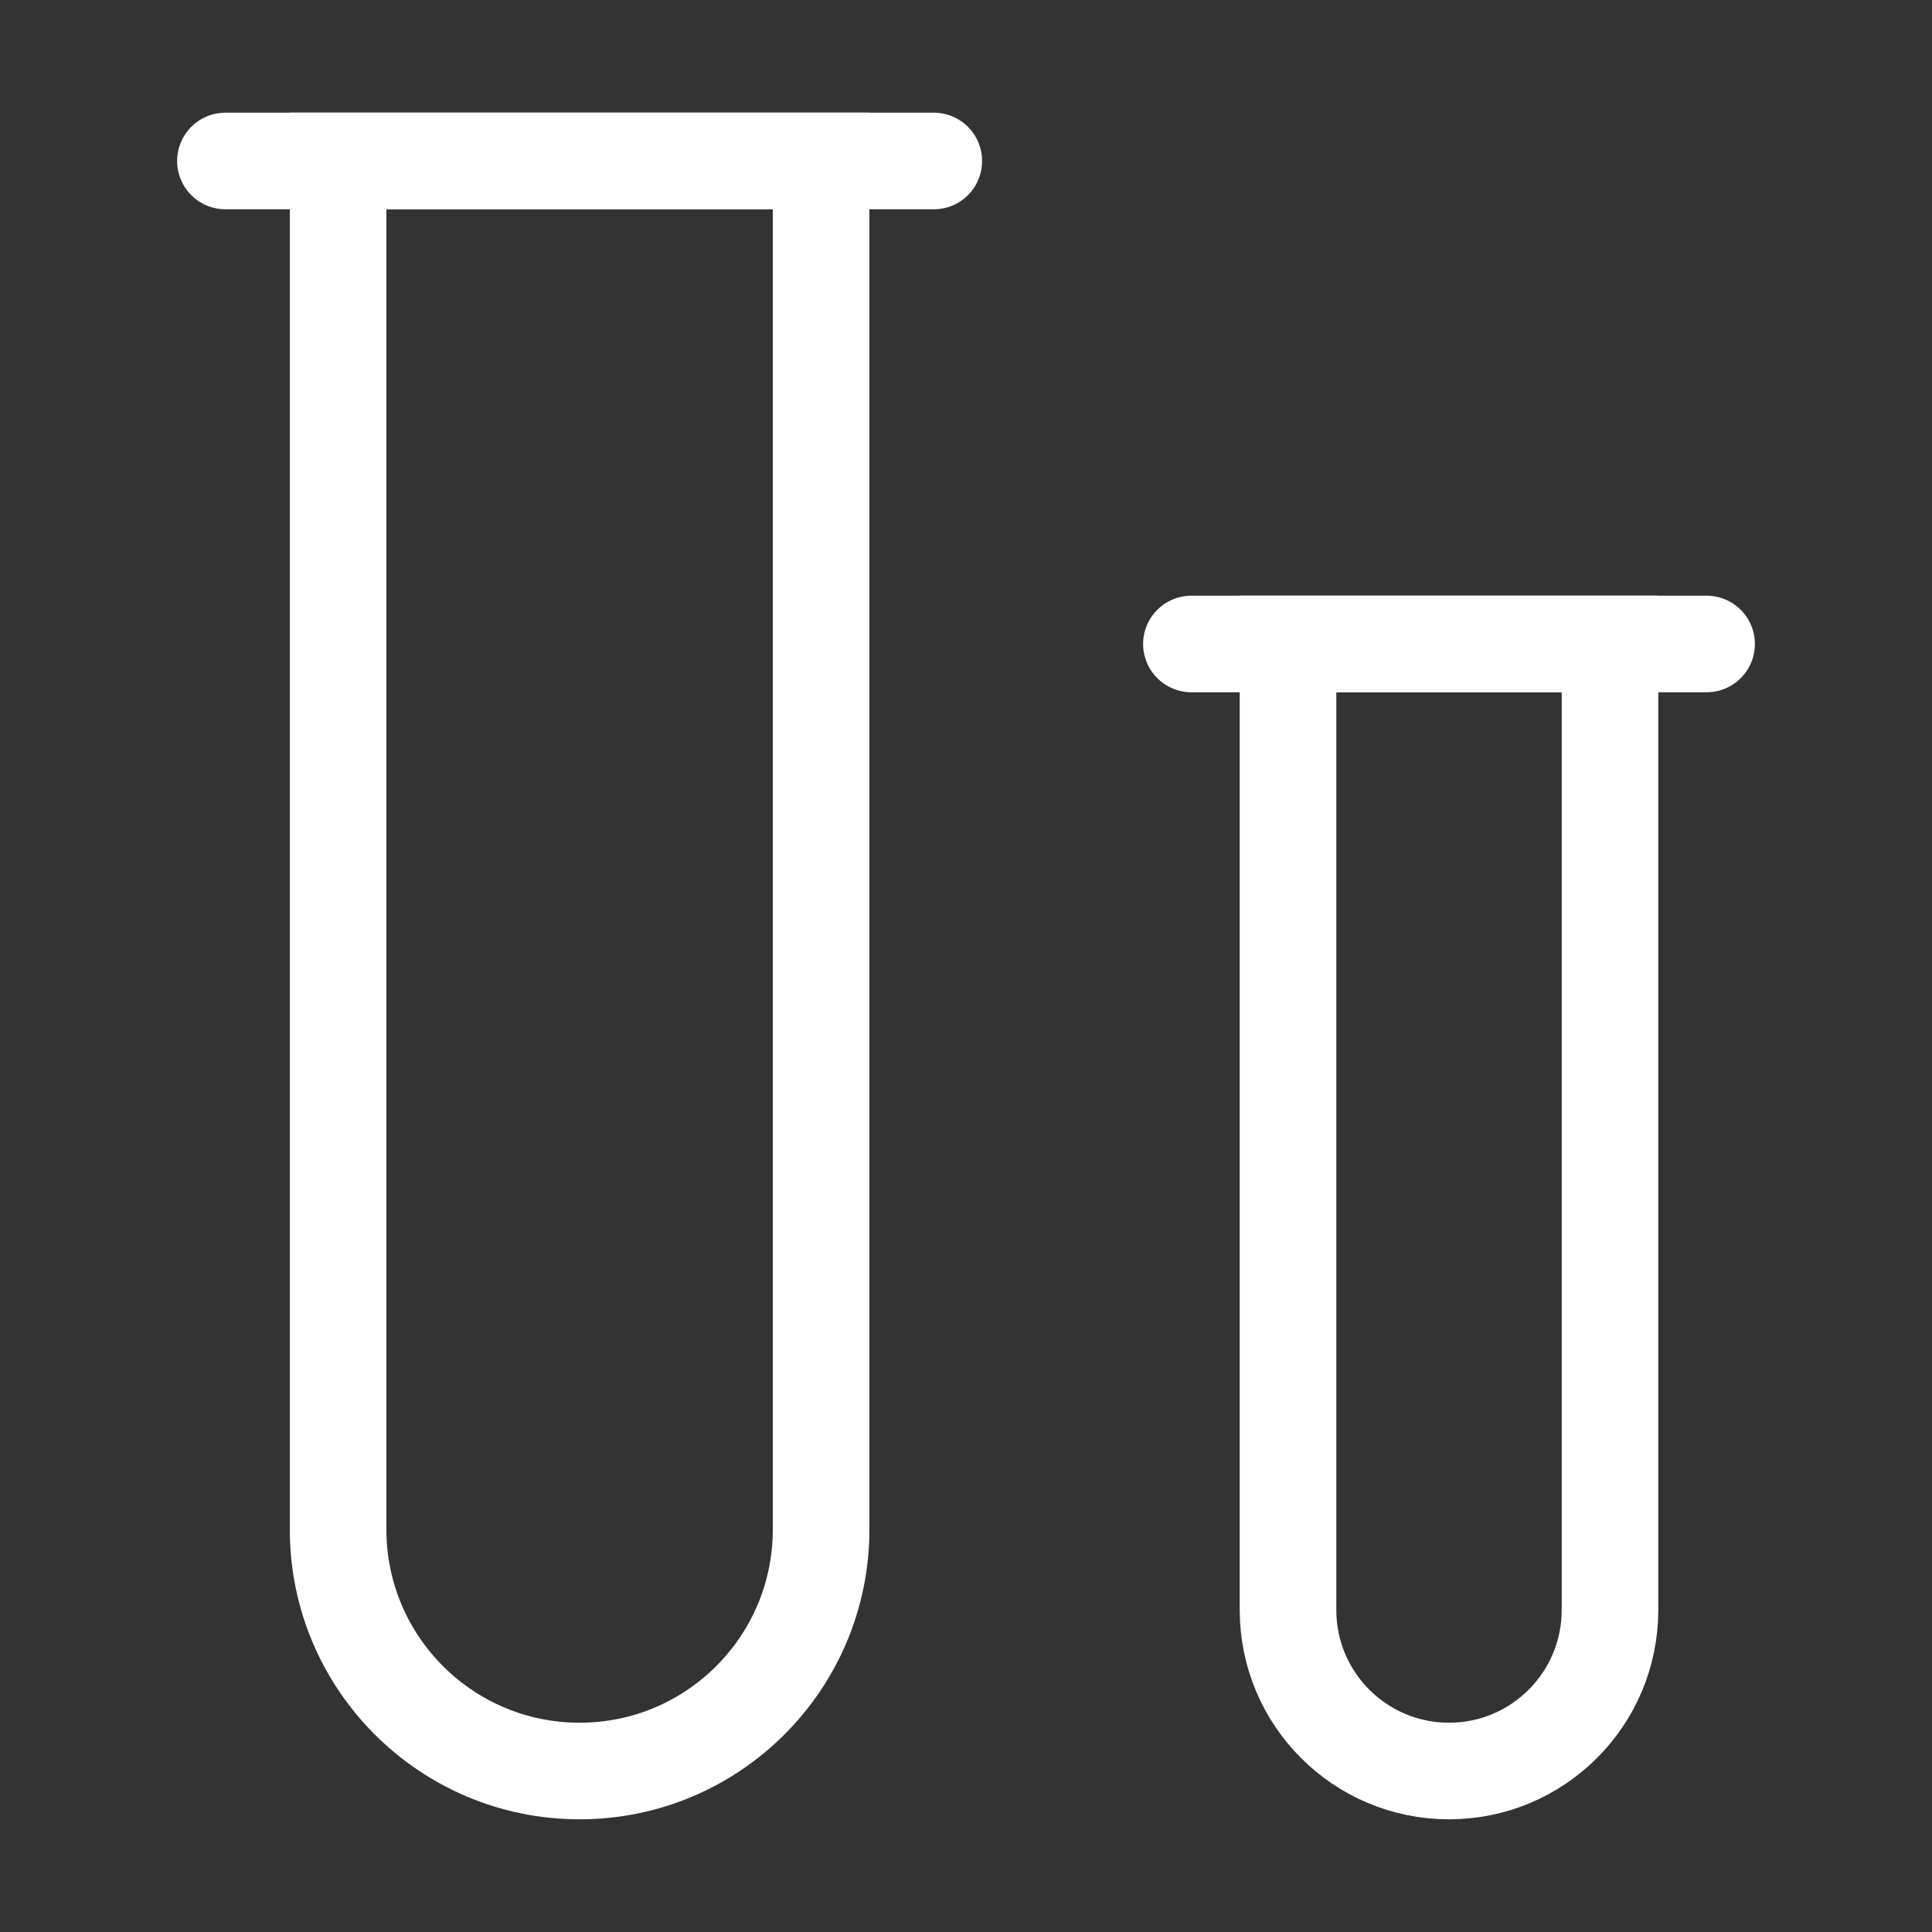
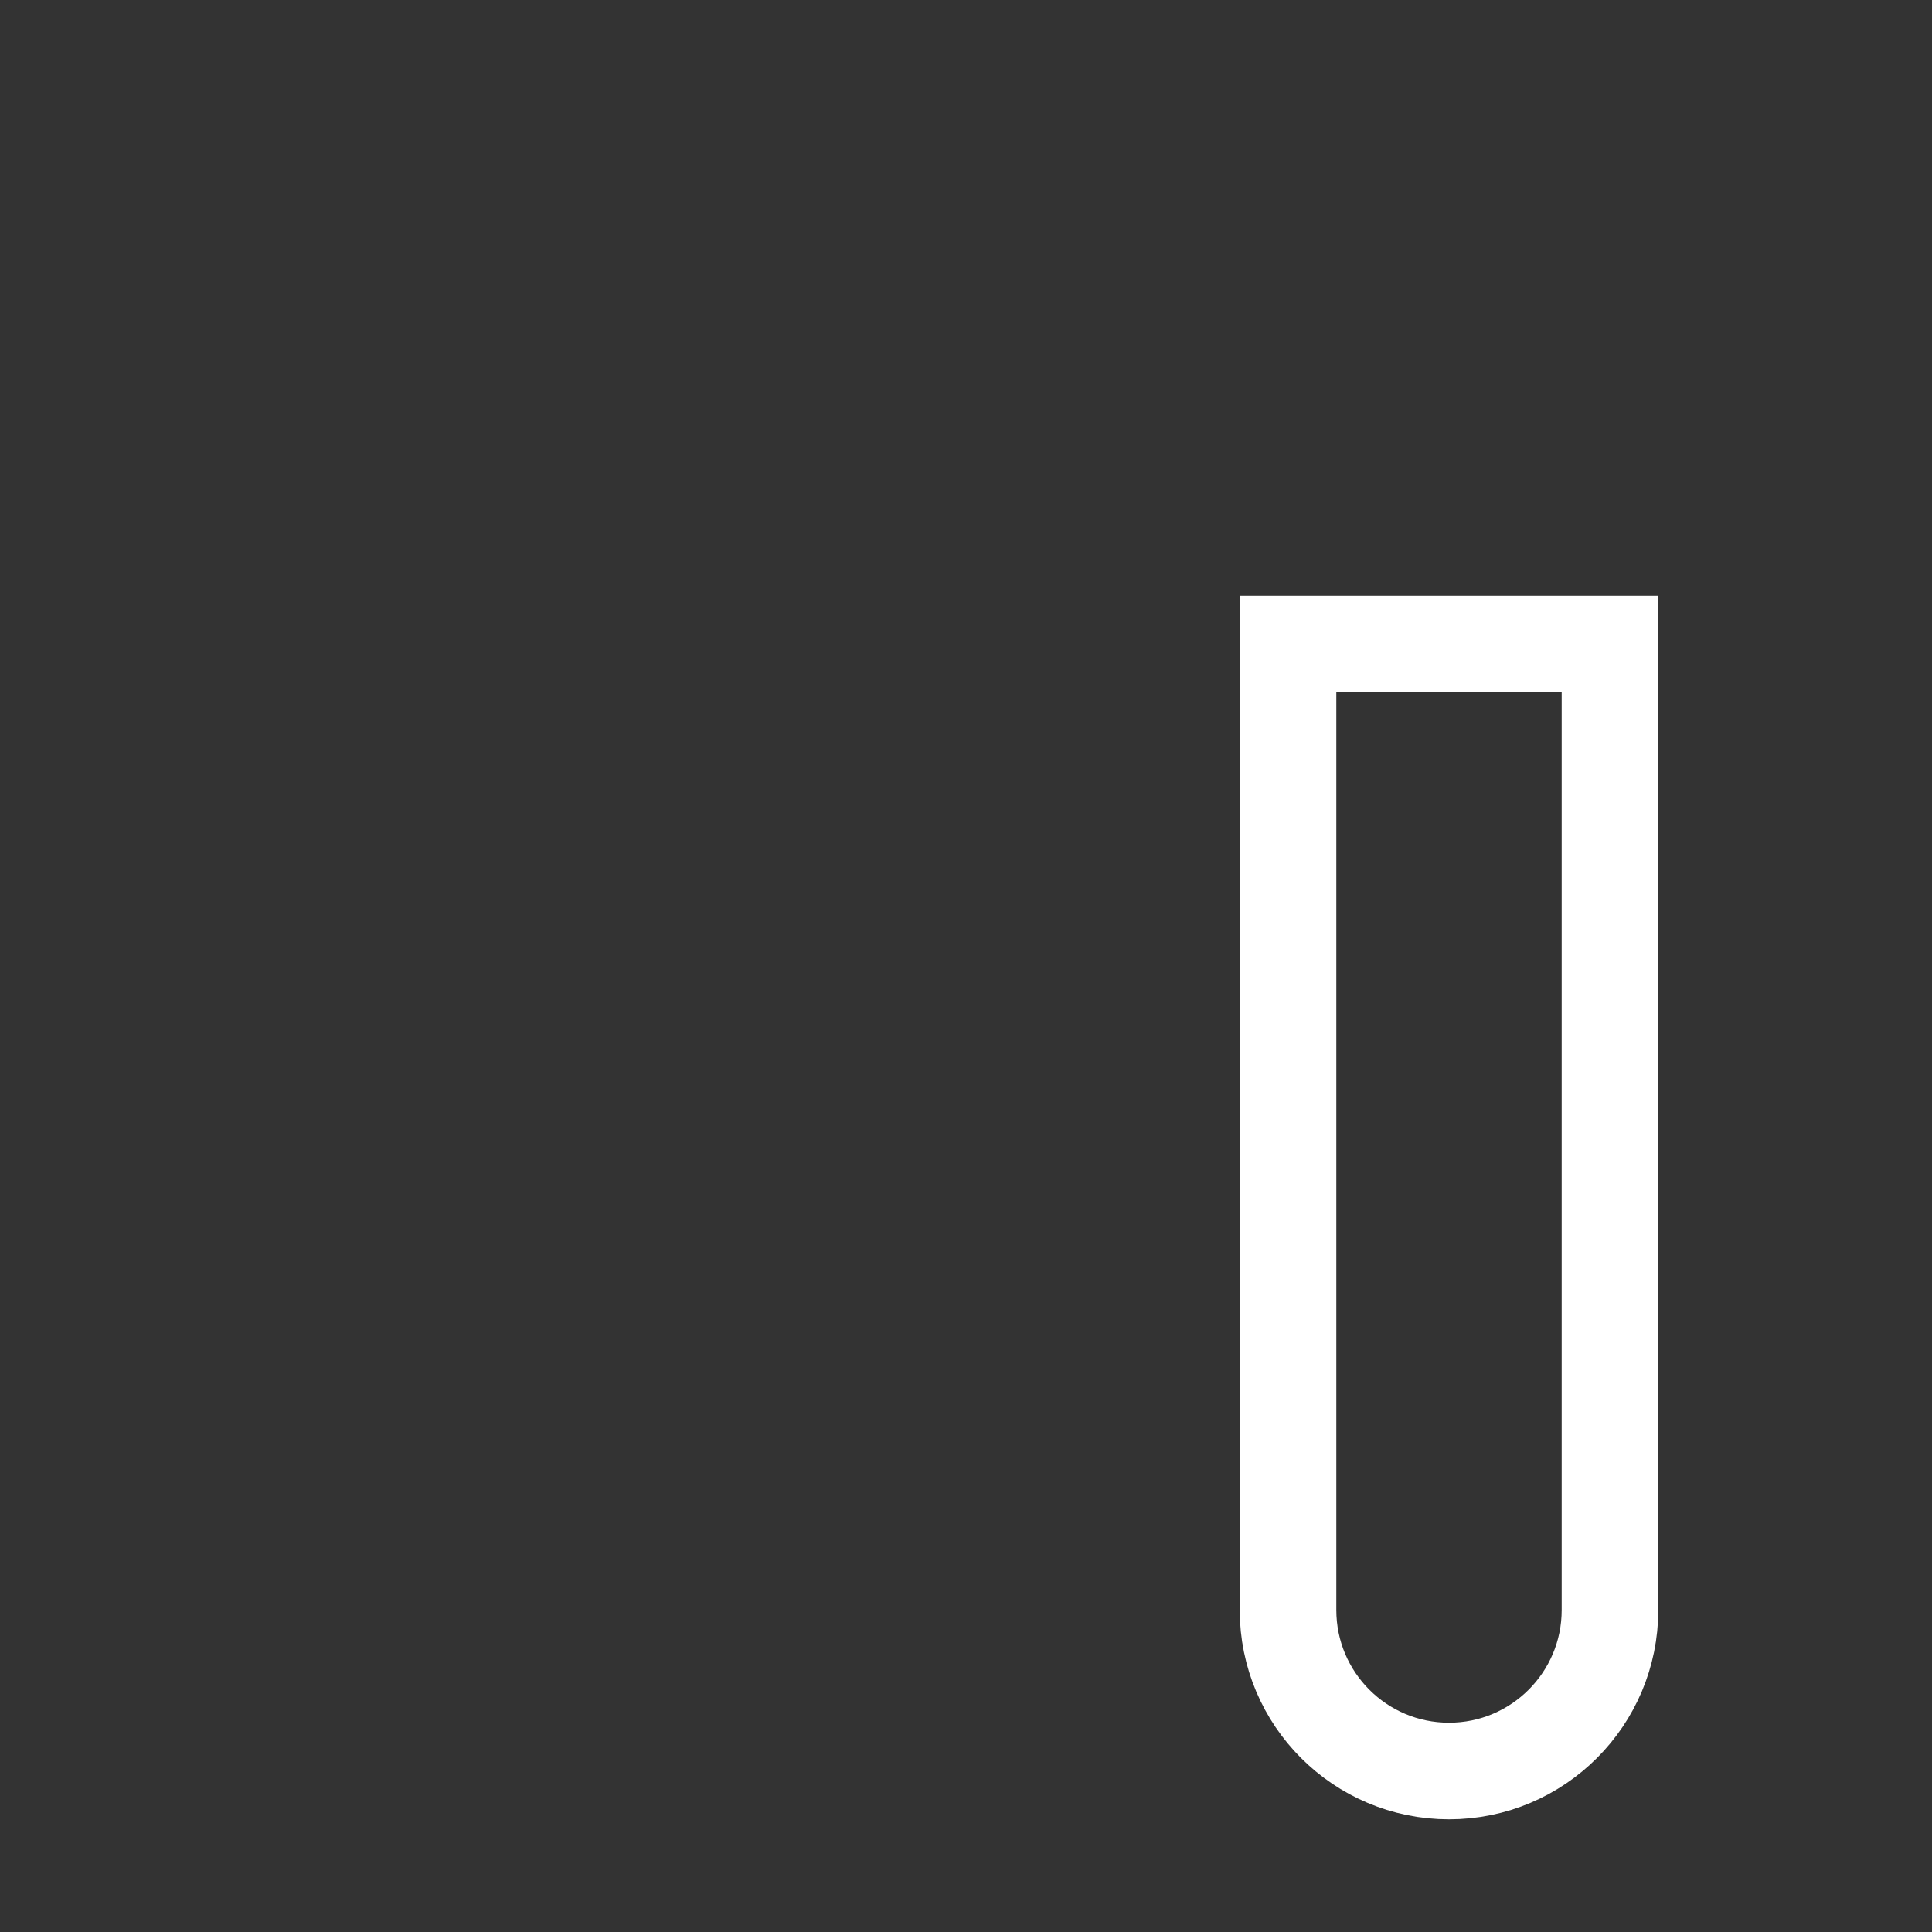
<svg xmlns="http://www.w3.org/2000/svg" width="40" height="40" viewBox="0 0 40 40" fill="none">
  <rect x="0" y="0" width="40" height="40" fill="#333333" stroke="none" />
-   <path d="M7 3.333H17V31.667C17 34.428 14.761 36.667 12 36.667V36.667C9.239 36.667 7 34.428 7 31.667V3.333Z" stroke="white" stroke-width="2" />
-   <path d="M4.667 3.333H19.333" stroke="white" stroke-width="2" stroke-linecap="round" stroke-linejoin="round" />
  <path d="M26.667 13.333H33.333V33.333C33.333 35.174 31.841 36.667 30 36.667V36.667C28.159 36.667 26.667 35.174 26.667 33.333V13.333Z" stroke="white" stroke-width="2" />
-   <path d="M24.667 13.333L35.333 13.333" stroke="white" stroke-width="2" stroke-linecap="round" stroke-linejoin="round" />
</svg>